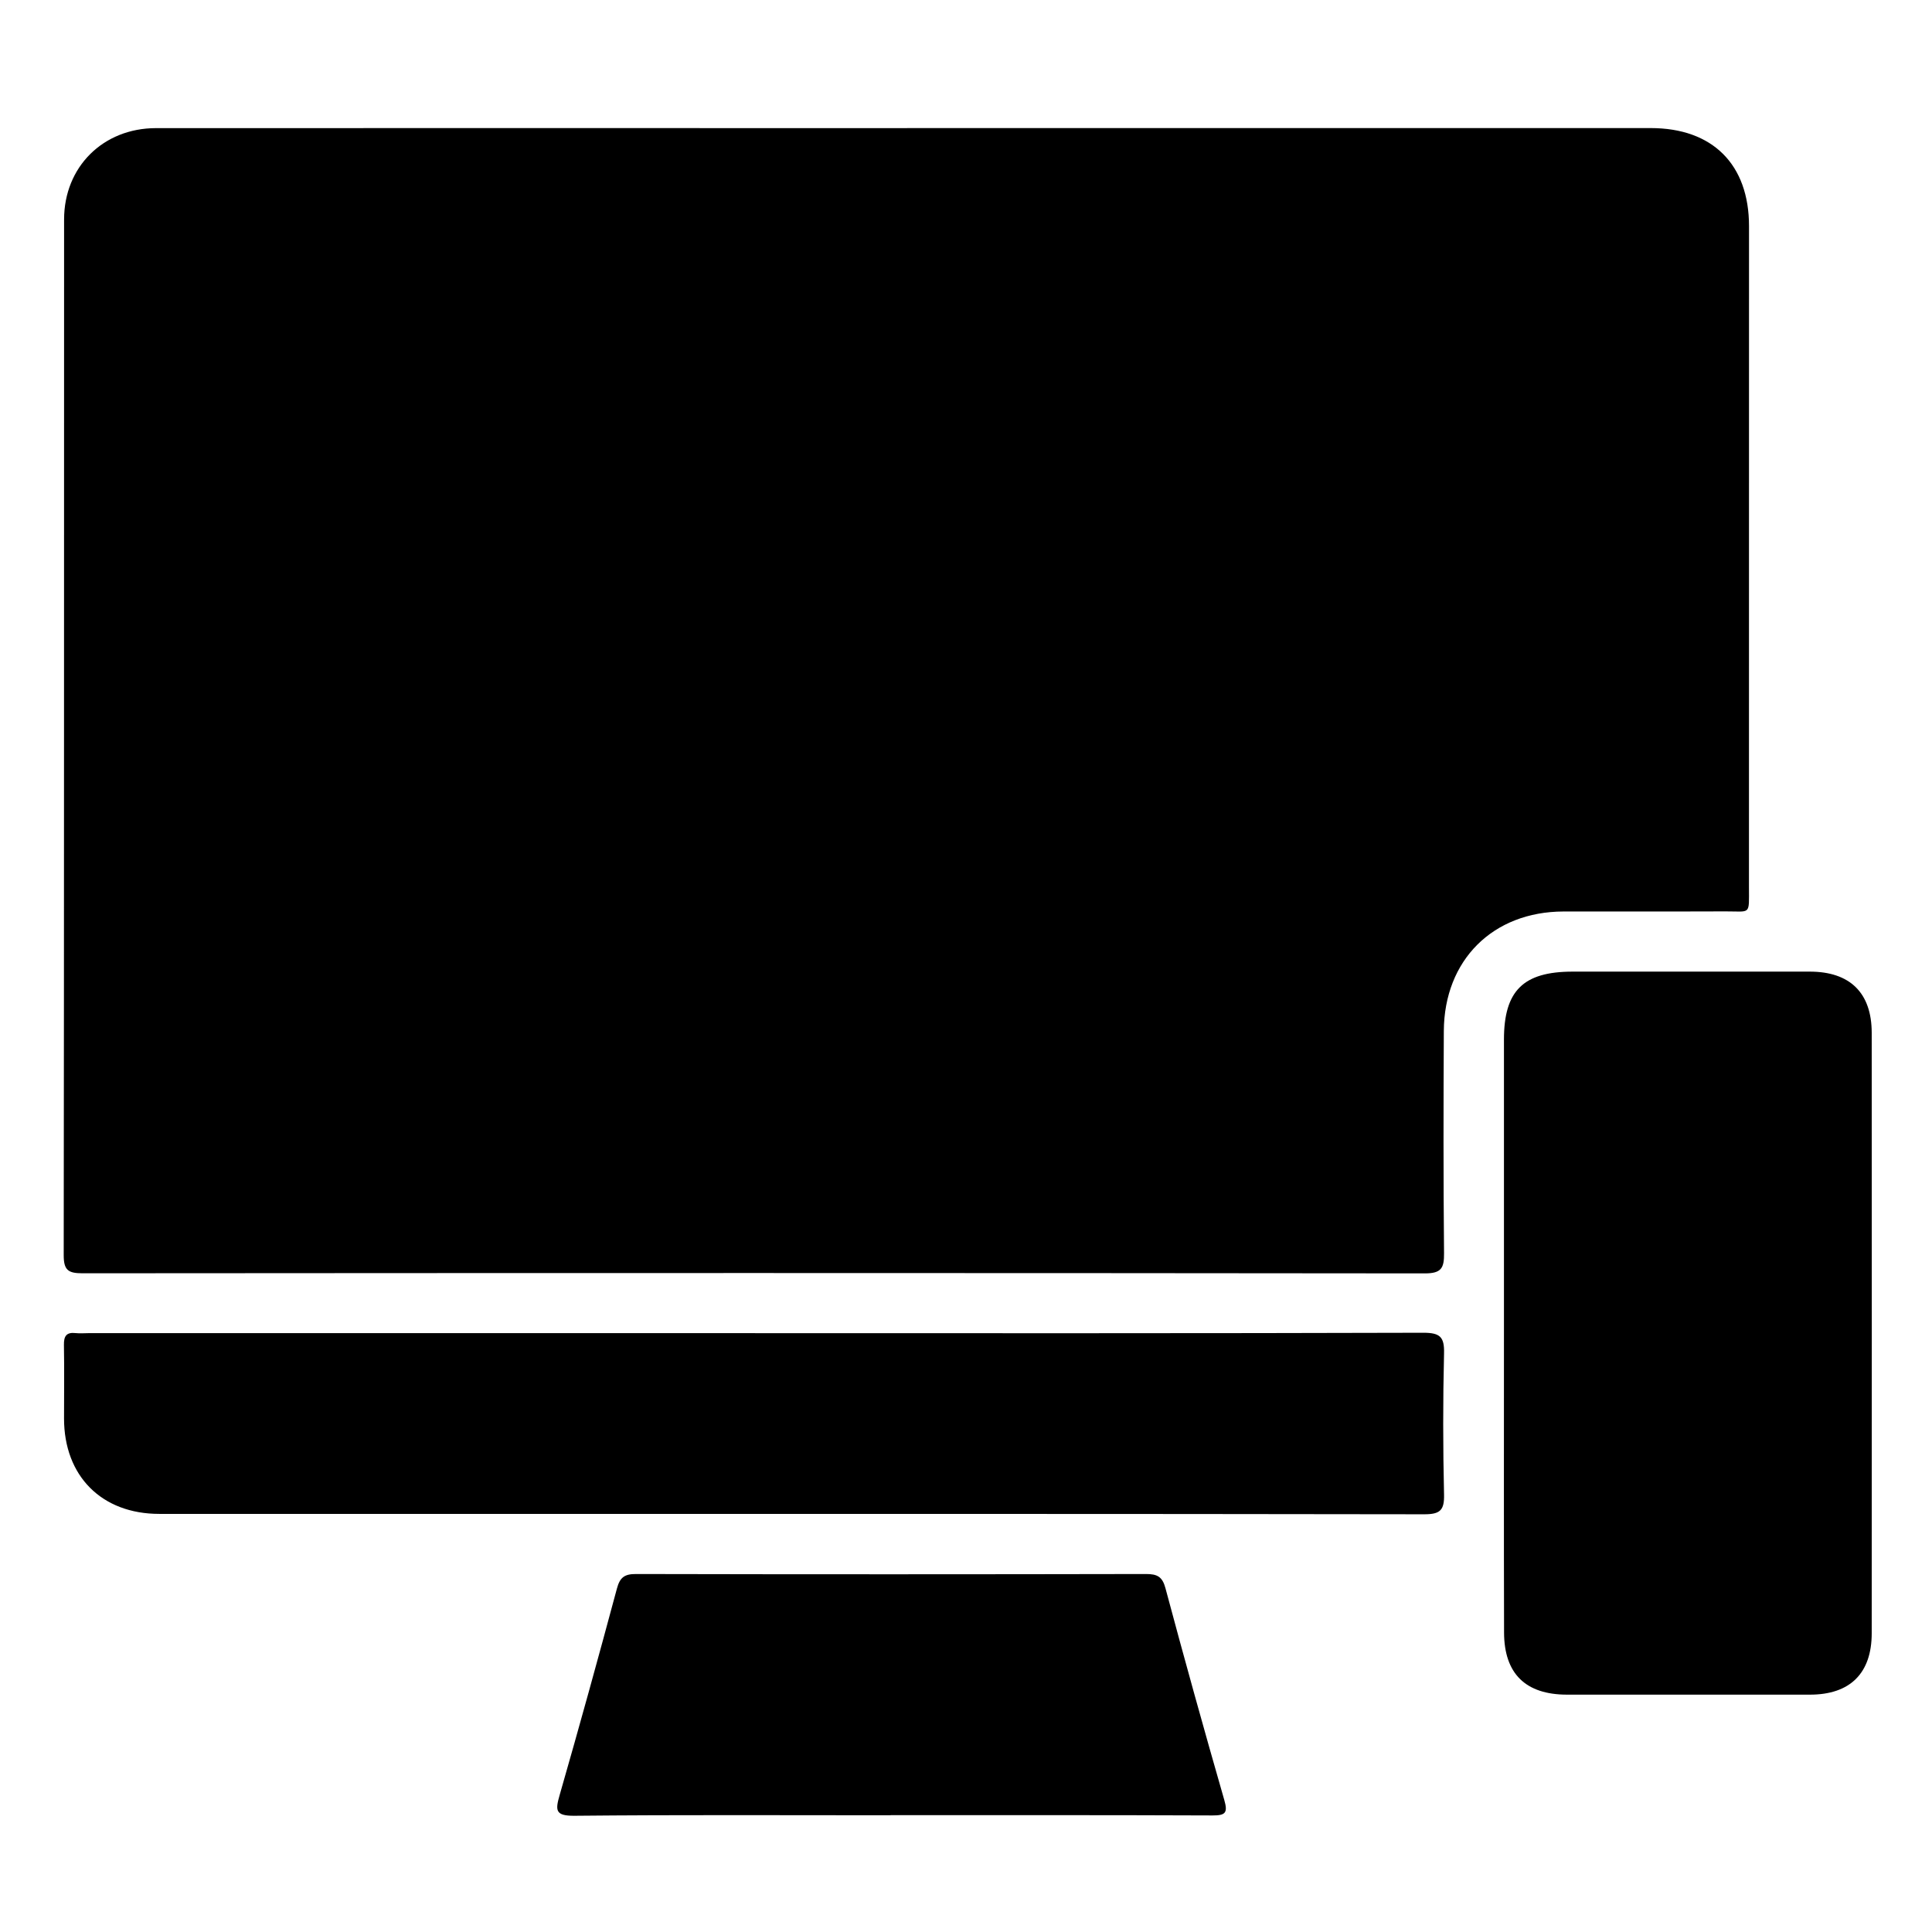
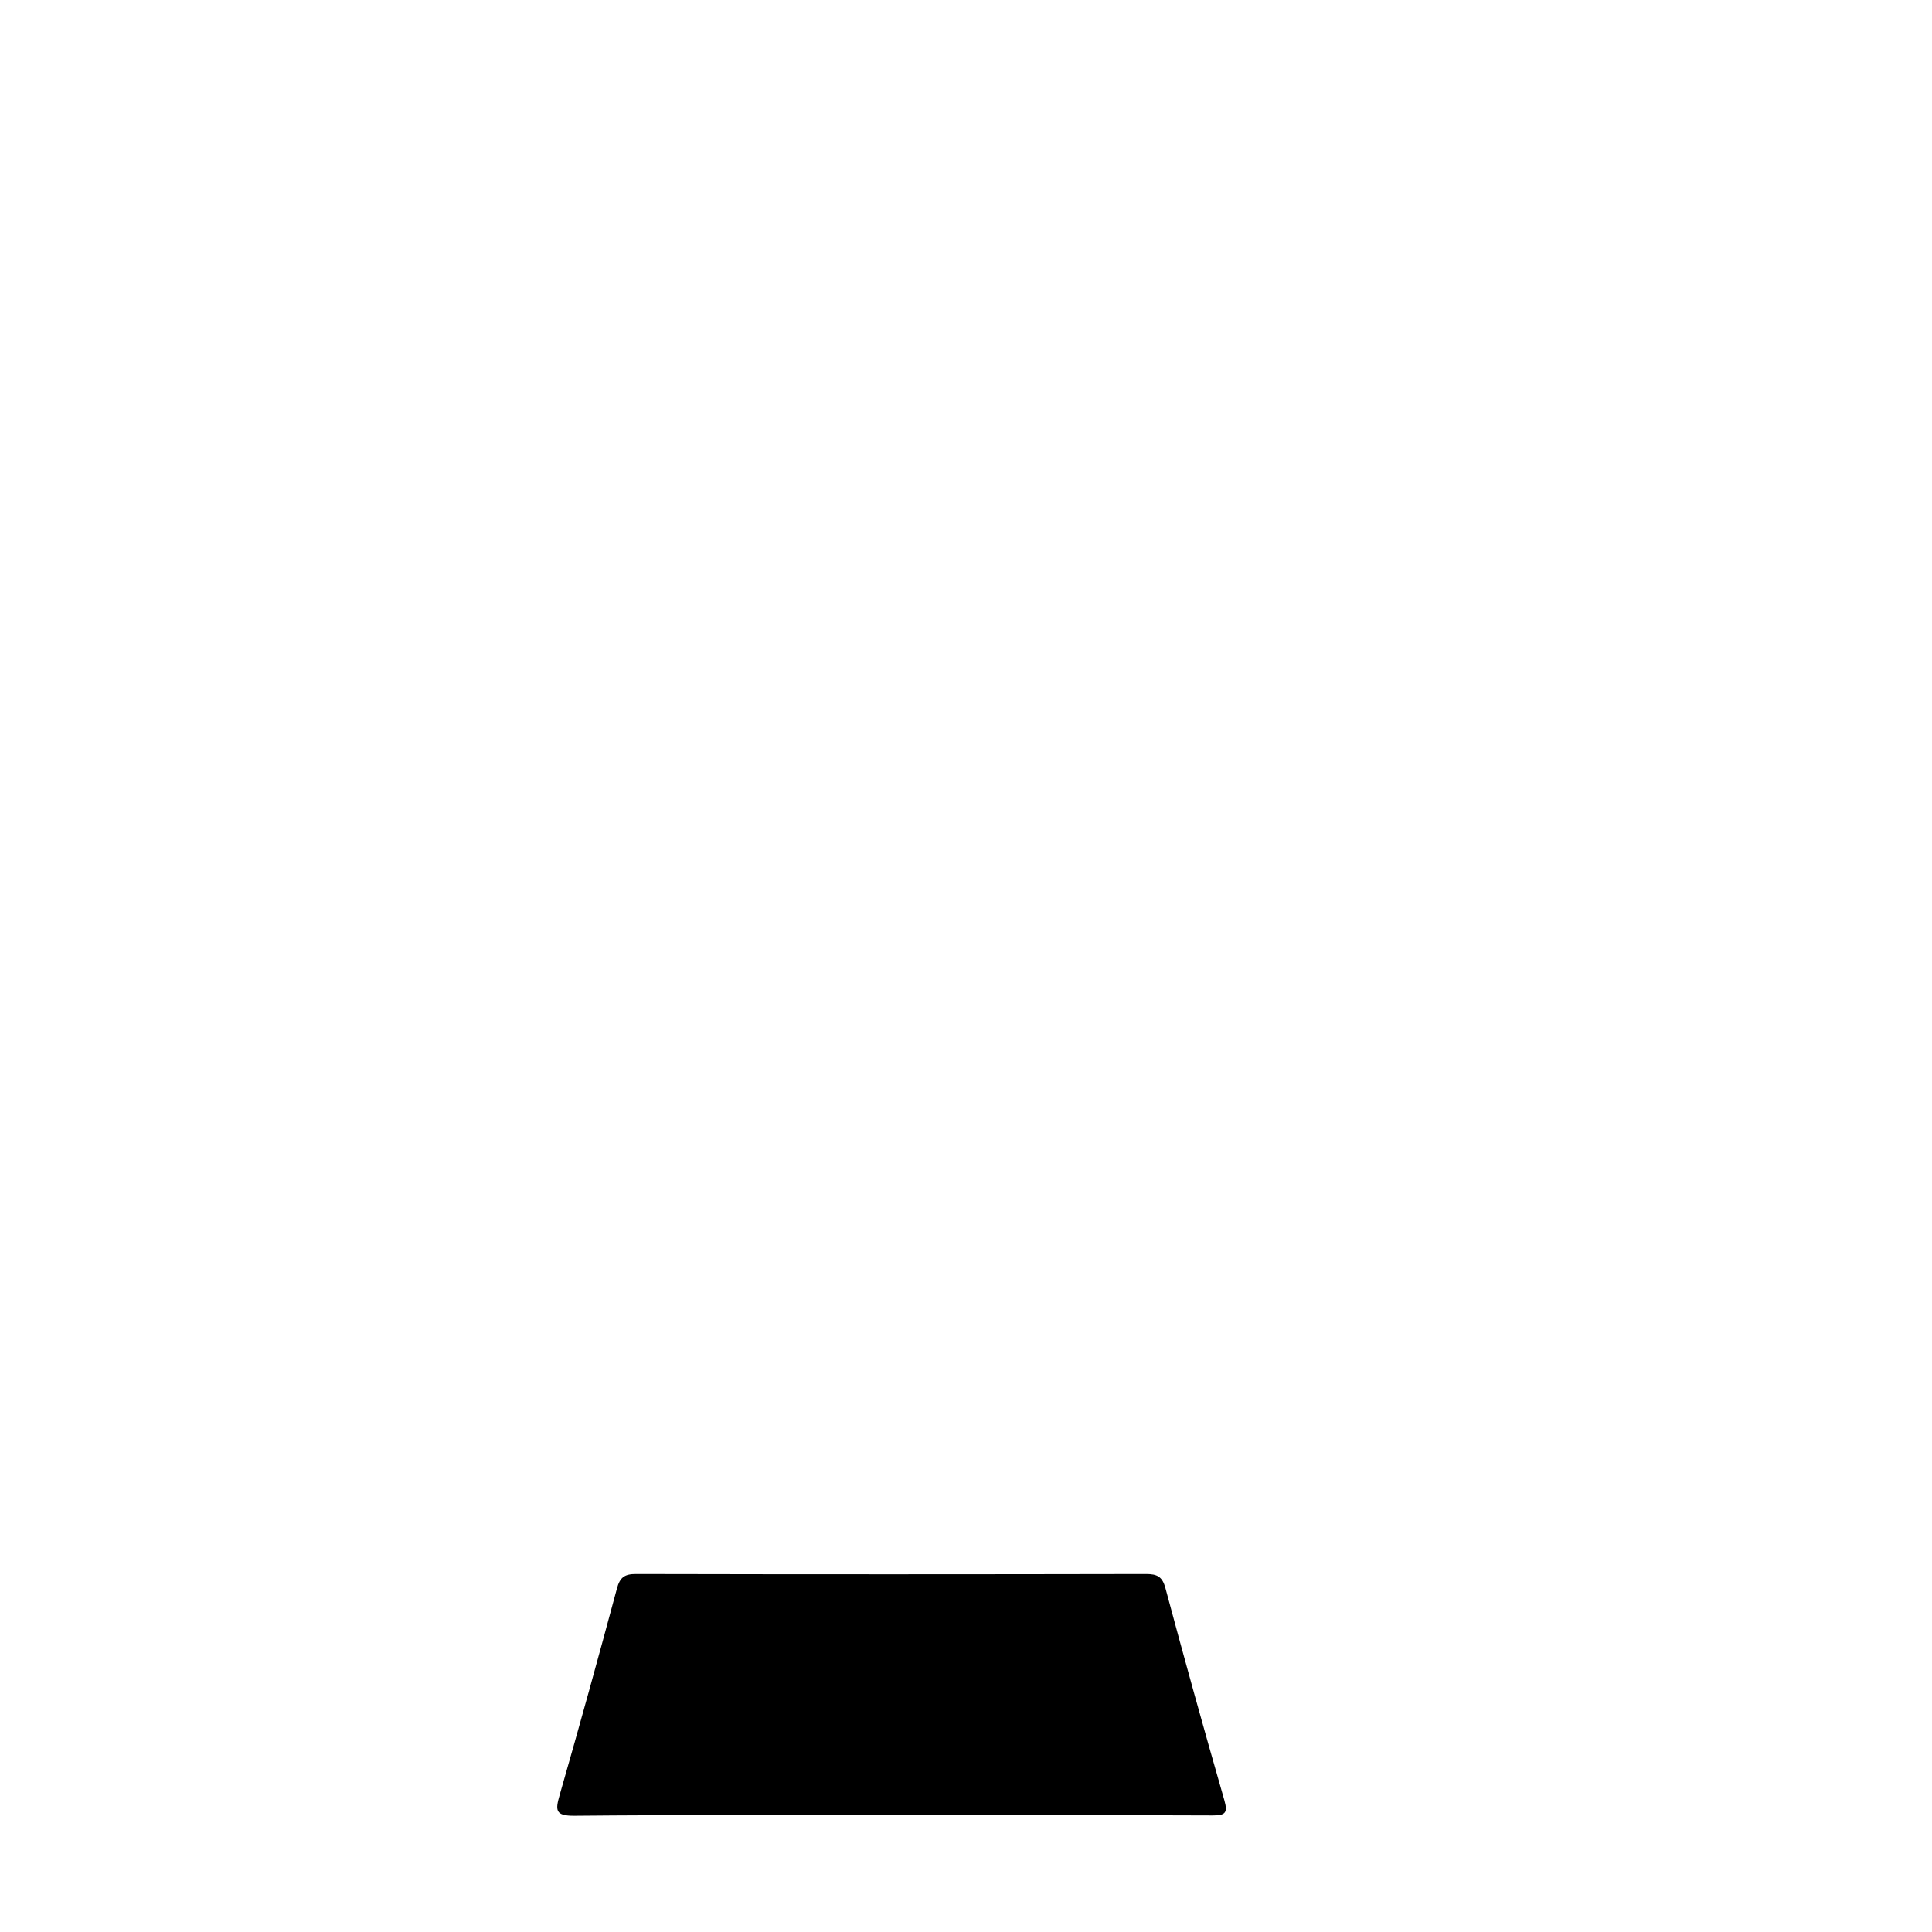
<svg xmlns="http://www.w3.org/2000/svg" id="Layer_2" data-name="Layer 2" viewBox="0 0 355.71 355.71">
  <g id="OBJECTS">
    <g>
-       <path d="M167,23.58c45.64,0,91.28,0,136.92,0,11.4,0,18.1,6.7,18.1,18.05,0,40.56,0,81.11-.01,121.67,0,5.29,.4,4.48-4.34,4.5-9.94,.04-19.87,0-29.81,.02-13,.03-21.96,8.94-22.03,22.01-.07,13.63-.09,27.27,.04,40.9,.03,2.75-.5,3.72-3.53,3.72-82.38-.09-164.77-.08-247.15-.02-2.64,0-3.47-.57-3.46-3.37,.08-63.55,.05-127.1,.07-190.65,0-9.68,7.18-16.81,16.91-16.82,46.1-.02,92.2,0,138.31,0Z" />
-       <path d="M276.9,245.48c0-18.02-.01-36.04,0-54.07,0-9.01,3.56-12.51,12.63-12.52,14.56,0,29.11,0,43.67,0,7.41,0,11.4,3.91,11.41,11.26,.02,36.85,.02,73.71,0,110.56,0,7.37-3.99,11.3-11.37,11.3-14.9,.01-29.81,0-44.71,0-7.63,0-11.59-3.84-11.61-11.44-.05-18.37-.02-36.74-.02-55.11Z" />
-       <path d="M139.03,245.46c41.01,0,82.03,.04,123.04-.08,3.08,0,3.88,.78,3.8,3.81-.21,8.66-.2,17.33,0,25.99,.07,2.9-.75,3.62-3.63,3.62-58.46-.09-116.92-.07-175.38-.07-19.18,0-38.36,0-57.54,0-10.61,0-17.54-6.97-17.53-17.59,0-4.51,.06-9.01-.02-13.52-.03-1.62,.46-2.37,2.15-2.18,.8,.09,1.62,.01,2.42,.01,40.9,0,81.8,0,122.7,0Z" />
      <path d="M163.98,334.22c-19.41,0-38.81-.1-58.22,.09-3.55,.03-3.53-1-2.72-3.82,3.63-12.63,7.13-25.3,10.54-38,.55-2.07,1.4-2.7,3.52-2.69,31.3,.07,62.61,.06,93.91,0,2.04,0,3,.47,3.57,2.62,3.49,13.03,7.1,26.03,10.83,38.99,.68,2.36,.22,2.85-2.17,2.84-19.75-.08-39.5-.05-59.26-.05Z" />
    </g>
  </g>
</svg>